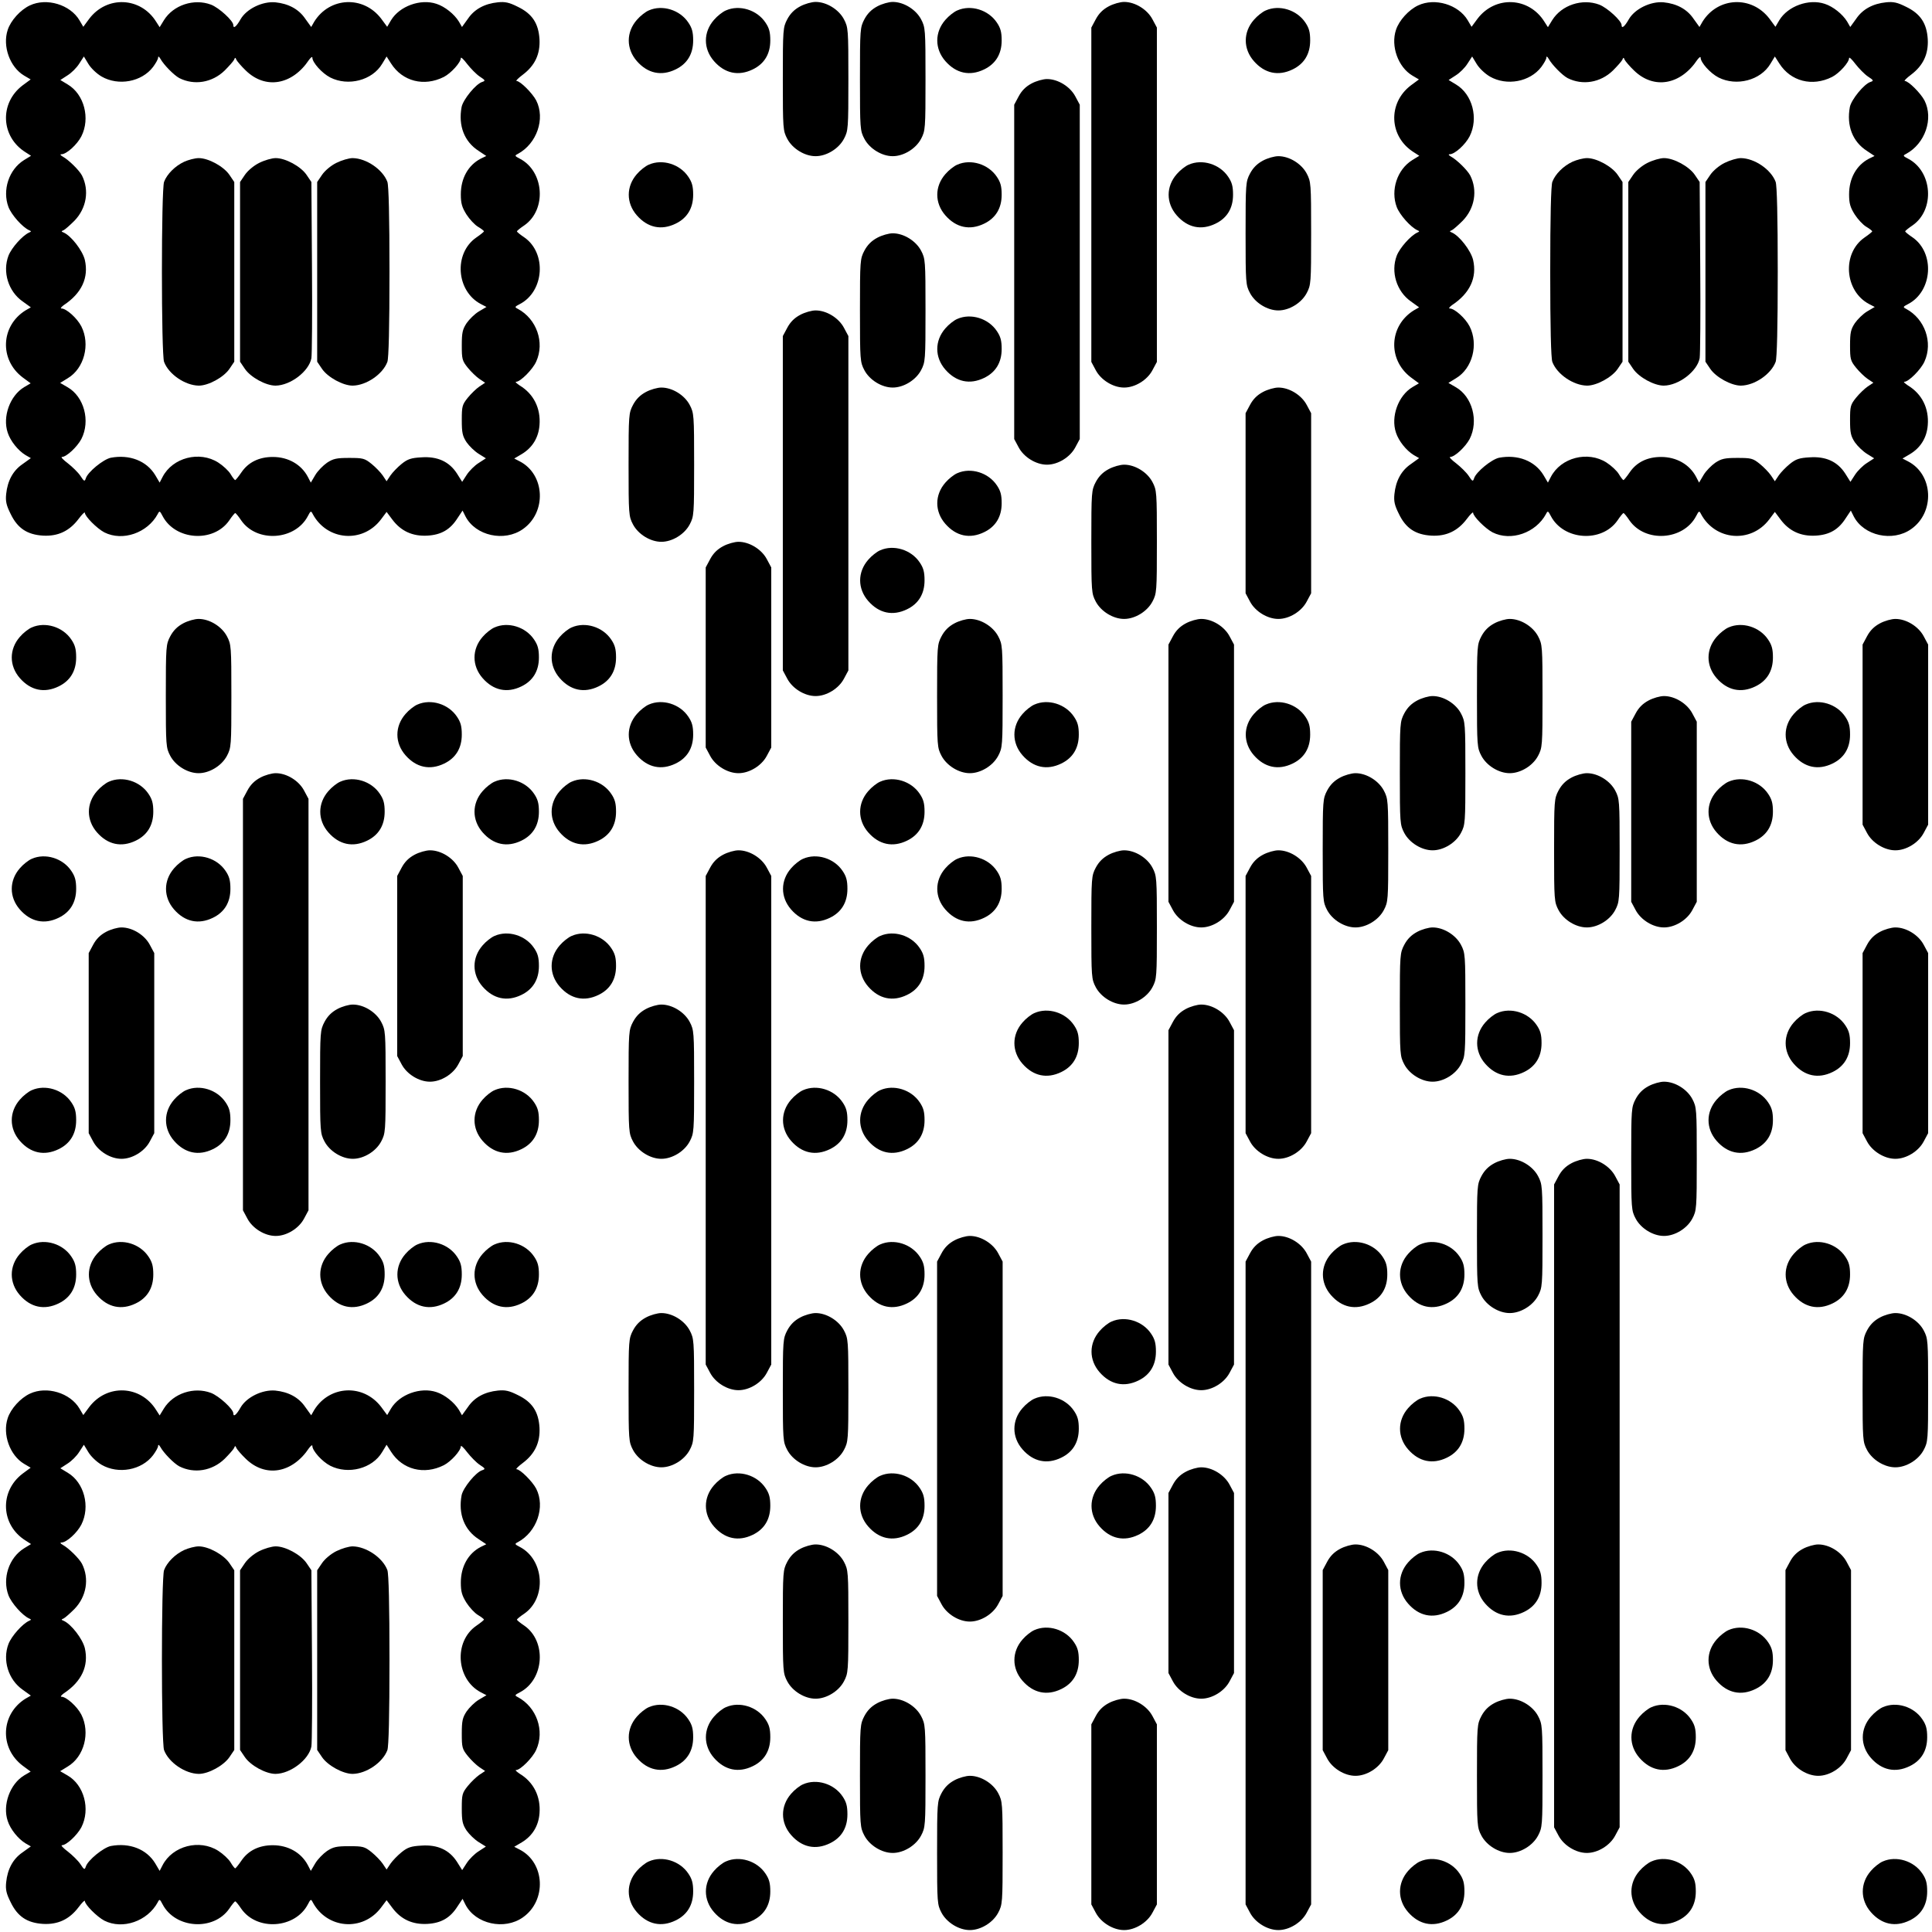
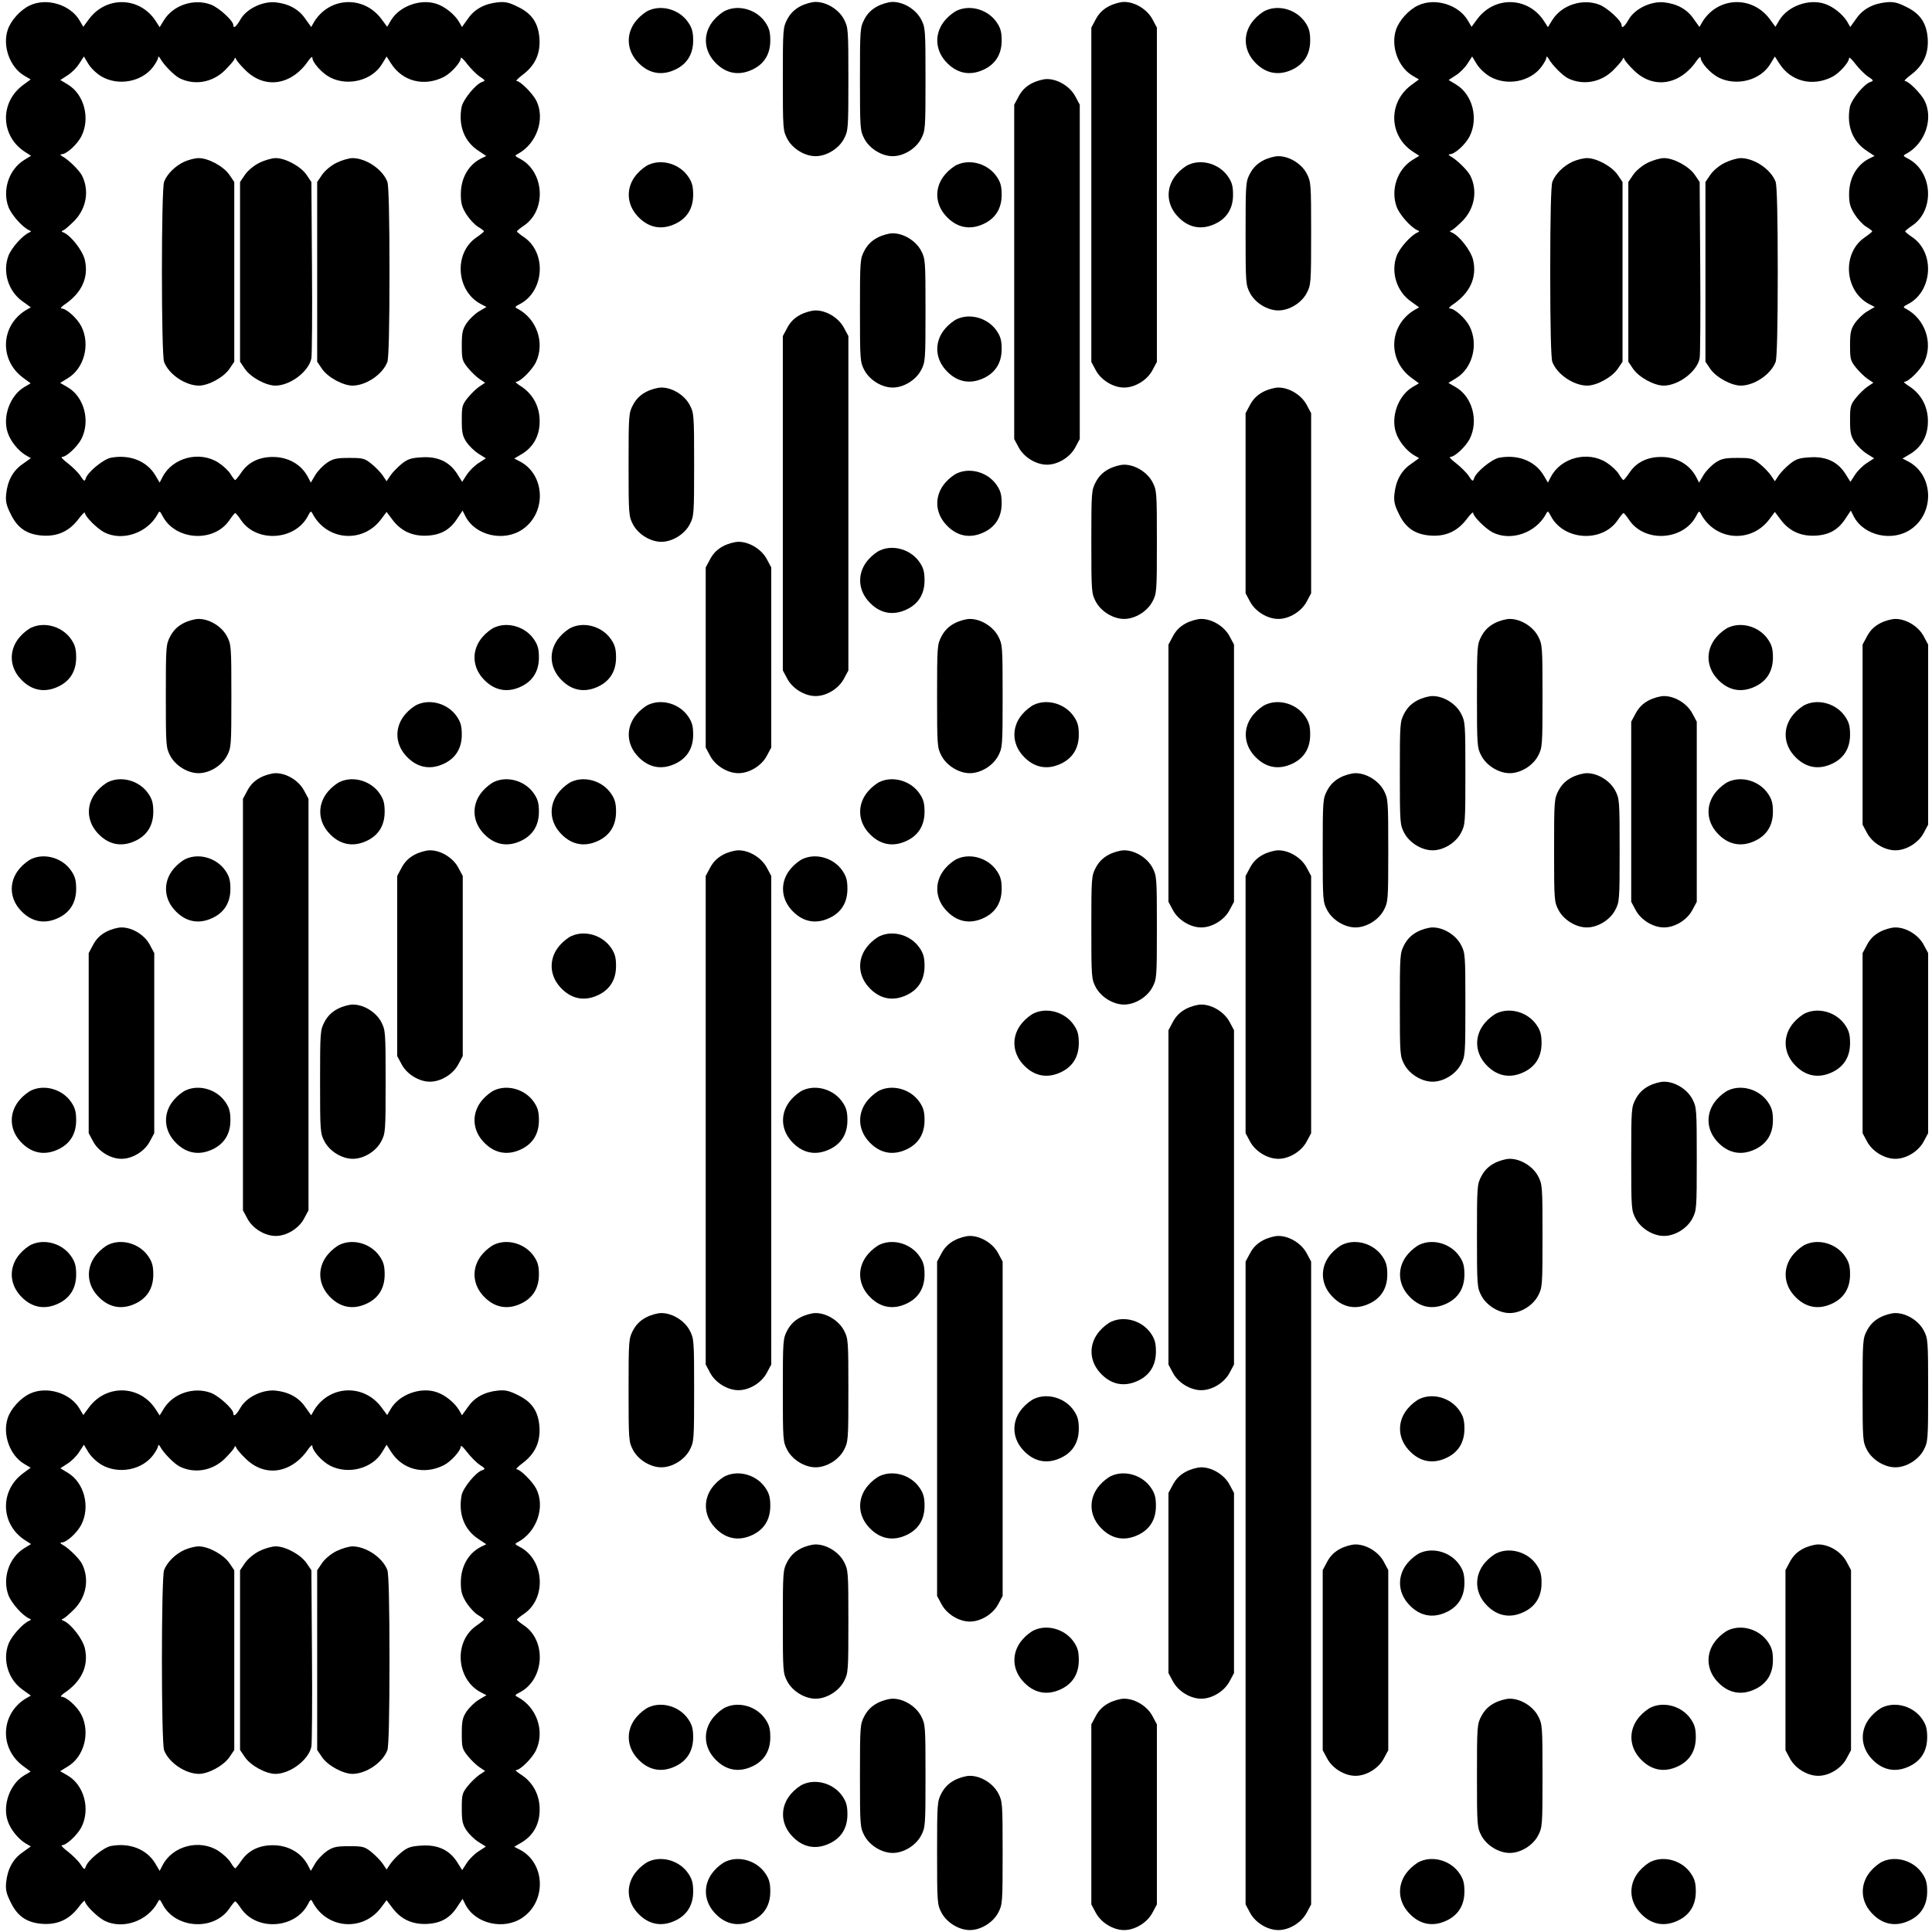
<svg xmlns="http://www.w3.org/2000/svg" version="1.0" width="1002pt" height="1002pt" viewBox="0 0 1002 1002" preserveAspectRatio="xMidYMid meet">
  <g transform="translate(0,1002) scale(0.1,-0.1)" fill="#000000" stroke="none">
    <path d="M155 9992 c-49 -23 -99 -78 -115 -127 -28 -84 11 -193 85 -237 l34 -20 -42 -31 c-121 -92 -113 -267 16 -347 l28 -18 -36 -22 c-79 -49 -114 -156 -81 -244 16 -41 72 -104 107 -120 12 -5 12 -7 0 -12 -35 -16 -91 -79 -107 -120 -32 -84 -1 -185 73 -237 l43 -31 -28 -16 c-128 -80 -136 -255 -15 -347 l42 -31 -34 -20 c-73 -44 -113 -153 -85 -236 14 -43 53 -92 92 -116 l28 -16 -43 -31 c-50 -34 -78 -87 -85 -155 -4 -38 1 -59 23 -103 36 -75 86 -108 169 -113 77 -4 136 24 183 86 18 24 33 39 33 33 0 -19 63 -82 101 -102 95 -48 224 -3 277 95 9 18 11 17 25 -10 66 -127 265 -140 346 -23 14 21 28 38 31 38 3 0 17 -17 31 -38 81 -117 280 -104 346 23 14 27 16 28 25 10 74 -138 258 -153 353 -29 l30 40 30 -40 c45 -60 105 -87 181 -83 72 4 119 31 157 91 l26 39 15 -30 c52 -101 202 -134 298 -66 124 87 115 283 -16 351 l-29 15 39 23 c55 33 87 85 92 150 7 87 -30 162 -103 206 -16 11 -25 19 -18 19 22 0 86 64 104 105 45 99 2 221 -95 273 -18 9 -17 11 10 25 127 66 140 265 23 346 -21 14 -38 28 -38 31 0 3 17 17 38 31 117 81 104 280 -23 346 -27 14 -28 16 -10 25 98 53 143 182 95 277 -20 38 -83 101 -102 101 -6 0 9 15 33 33 62 47 90 106 86 183 -5 83 -38 133 -113 169 -44 22 -65 27 -103 23 -68 -7 -121 -35 -155 -85 l-31 -43 -16 28 c-24 39 -73 78 -116 92 -83 28 -192 -12 -236 -85 l-20 -34 -31 42 c-92 121 -267 113 -347 -15 l-16 -28 -31 43 c-34 50 -87 78 -155 85 -67 6 -150 -34 -181 -89 -21 -37 -37 -50 -37 -29 0 22 -74 90 -116 106 -88 33 -195 -2 -244 -81 l-22 -36 -18 28 c-80 129 -255 137 -347 16 l-31 -42 -20 34 c-48 81 -170 118 -257 77z m372 -369 c87 -50 208 -28 267 50 14 19 26 40 26 48 0 9 5 6 12 -6 17 -31 70 -85 98 -100 77 -39 170 -24 235 39 23 23 45 48 49 56 5 13 7 13 12 0 4 -8 26 -34 49 -56 102 -99 241 -75 328 56 10 13 17 18 17 11 0 -25 50 -81 93 -103 93 -47 218 -15 269 71 l23 38 23 -36 c59 -93 171 -122 274 -70 37 19 88 75 88 98 0 7 15 -7 33 -31 18 -23 47 -53 65 -65 29 -19 31 -22 13 -28 -33 -10 -99 -91 -107 -130 -18 -97 14 -180 89 -228 l39 -26 -29 -14 c-65 -34 -103 -102 -103 -185 0 -47 6 -67 29 -104 16 -25 43 -54 60 -64 17 -10 31 -21 31 -24 -1 -3 -18 -17 -40 -32 -118 -82 -104 -278 24 -345 l29 -15 -39 -23 c-22 -13 -50 -41 -64 -61 -21 -32 -25 -49 -25 -115 0 -71 2 -80 31 -116 17 -21 44 -47 60 -58 l30 -20 -30 -20 c-16 -11 -43 -37 -60 -58 -29 -36 -31 -45 -31 -116 0 -66 4 -83 25 -115 14 -20 42 -47 63 -60 l37 -23 -37 -24 c-21 -13 -49 -41 -62 -61 l-24 -37 -27 43 c-40 62 -101 90 -185 84 -53 -3 -71 -9 -102 -34 -21 -17 -47 -44 -58 -60 l-20 -30 -20 30 c-11 16 -37 43 -58 60 -36 29 -45 31 -116 31 -66 0 -83 -4 -115 -25 -20 -14 -48 -42 -61 -64 l-23 -39 -15 29 c-34 65 -102 104 -182 104 -71 0 -127 -27 -163 -80 -15 -22 -29 -39 -32 -40 -3 0 -14 14 -24 31 -10 17 -39 44 -64 60 -97 62 -237 26 -289 -75 l-15 -29 -23 39 c-45 74 -133 108 -230 90 -39 -8 -120 -74 -130 -107 -6 -18 -9 -16 -28 13 -12 18 -42 47 -65 65 -24 18 -38 33 -31 33 24 0 79 52 101 93 48 94 14 220 -72 269 l-38 22 39 24 c86 51 118 176 71 269 -22 43 -78 93 -103 93 -7 0 -2 7 11 17 94 62 131 143 110 235 -12 49 -71 125 -110 142 -13 5 -13 7 0 12 8 4 33 26 56 49 63 65 78 158 39 235 -15 28 -69 81 -100 98 -12 7 -15 12 -6 12 26 0 81 50 103 93 47 93 15 218 -71 269 l-38 23 37 24 c21 13 48 40 61 61 l24 37 23 -38 c13 -22 43 -51 69 -66z" />
    <path d="M955 9181 c-47 -22 -89 -64 -104 -104 -15 -39 -15 -895 0 -934 24 -64 109 -122 180 -123 50 0 129 43 159 87 l25 37 0 466 0 466 -25 37 c-30 44 -109 87 -159 87 -20 0 -54 -9 -76 -19z" />
    <path d="M1344 9175 c-28 -14 -59 -40 -74 -62 l-25 -37 0 -466 0 -466 25 -37 c30 -44 109 -87 159 -87 78 1 173 74 186 142 3 18 5 231 3 474 l-3 440 -25 37 c-30 44 -109 87 -160 87 -20 0 -58 -11 -86 -25z" />
    <path d="M1744 9175 c-28 -14 -59 -40 -74 -62 l-25 -37 0 -466 0 -466 25 -37 c30 -44 109 -87 159 -87 71 1 156 59 180 123 7 18 11 181 11 467 0 286 -4 449 -11 467 -24 64 -109 122 -180 123 -19 0 -57 -11 -85 -25z" />
    <path d="M4150 9987 c-30 -16 -51 -37 -67 -67 -22 -42 -23 -51 -23 -310 0 -259 1 -268 23 -310 27 -51 90 -90 147 -90 57 0 120 39 147 90 22 42 23 51 23 310 0 259 -1 268 -23 310 -27 51 -90 90 -147 90 -20 0 -56 -10 -80 -23z" />
    <path d="M4550 9987 c-30 -16 -51 -37 -67 -67 -22 -42 -23 -51 -23 -310 0 -259 1 -268 23 -310 27 -51 90 -90 147 -90 57 0 120 39 147 90 22 42 23 51 23 310 0 259 -1 268 -23 310 -27 51 -90 90 -147 90 -20 0 -56 -10 -80 -23z" />
    <path d="M5750 9987 c-30 -16 -51 -37 -67 -67 l-23 -43 0 -867 0 -867 23 -43 c27 -51 90 -90 147 -90 57 0 120 39 147 90 l23 43 0 867 0 867 -23 43 c-27 51 -90 90 -147 90 -20 0 -56 -10 -80 -23z" />
    <path d="M7355 9992 c-49 -23 -99 -78 -115 -127 -28 -84 11 -193 85 -237 l34 -20 -42 -31 c-121 -92 -113 -267 16 -347 l28 -18 -36 -22 c-79 -49 -114 -156 -81 -244 16 -41 72 -104 107 -120 12 -5 12 -7 0 -12 -35 -16 -91 -79 -107 -120 -32 -84 -1 -185 73 -237 l43 -31 -28 -16 c-128 -80 -136 -255 -15 -347 l42 -31 -34 -20 c-73 -44 -113 -153 -85 -236 14 -43 53 -92 92 -116 l28 -16 -43 -31 c-50 -34 -78 -87 -85 -155 -4 -38 1 -59 23 -103 36 -75 86 -108 169 -113 77 -4 136 24 183 86 18 24 33 39 33 33 0 -19 63 -82 101 -102 95 -48 224 -3 277 95 9 18 11 17 25 -10 66 -127 265 -140 346 -23 14 21 28 38 31 38 3 0 17 -17 31 -38 81 -117 280 -104 346 23 14 27 16 28 25 10 74 -138 258 -153 353 -29 l30 40 30 -40 c45 -60 105 -87 181 -83 72 4 119 31 157 91 l26 39 15 -30 c52 -101 202 -134 298 -66 124 87 115 283 -16 351 l-29 15 39 23 c55 33 87 85 92 150 7 87 -30 162 -103 206 -16 11 -25 19 -18 19 22 0 86 64 104 105 45 99 2 221 -95 273 -18 9 -17 11 10 25 127 66 140 265 23 346 -21 14 -38 28 -38 31 0 3 17 17 38 31 117 81 104 280 -23 346 -27 14 -28 16 -10 25 98 53 143 182 95 277 -20 38 -83 101 -102 101 -6 0 9 15 33 33 62 47 90 106 86 183 -5 83 -38 133 -113 169 -44 22 -65 27 -103 23 -68 -7 -121 -35 -155 -85 l-31 -43 -16 28 c-24 39 -73 78 -116 92 -83 28 -192 -12 -236 -85 l-20 -34 -31 42 c-92 121 -267 113 -347 -15 l-16 -28 -31 43 c-34 50 -87 78 -155 85 -67 6 -150 -34 -181 -89 -21 -37 -37 -50 -37 -29 0 22 -74 90 -116 106 -88 33 -195 -2 -244 -81 l-22 -36 -18 28 c-80 129 -255 137 -347 16 l-31 -42 -20 34 c-48 81 -170 118 -257 77z m372 -369 c87 -50 208 -28 267 50 14 19 26 40 26 48 0 9 5 6 12 -6 17 -31 70 -85 98 -100 77 -39 170 -24 235 39 23 23 45 48 49 56 5 13 7 13 12 0 4 -8 26 -34 49 -56 102 -99 241 -75 328 56 10 13 17 18 17 11 0 -25 50 -81 93 -103 93 -47 218 -15 269 71 l23 38 23 -36 c59 -93 171 -122 274 -70 37 19 88 75 88 98 0 7 15 -7 33 -31 18 -23 47 -53 65 -65 29 -19 31 -22 13 -28 -33 -10 -99 -91 -107 -130 -18 -97 14 -180 89 -228 l39 -26 -29 -14 c-65 -34 -103 -102 -103 -185 0 -47 6 -67 29 -104 16 -25 43 -54 60 -64 17 -10 31 -21 31 -24 -1 -3 -18 -17 -40 -32 -118 -82 -104 -278 24 -345 l29 -15 -39 -23 c-22 -13 -50 -41 -64 -61 -21 -32 -25 -49 -25 -115 0 -71 2 -80 31 -116 17 -21 44 -47 60 -58 l30 -20 -30 -20 c-16 -11 -43 -37 -60 -58 -29 -36 -31 -45 -31 -116 0 -66 4 -83 25 -115 14 -20 42 -47 63 -60 l37 -23 -37 -24 c-21 -13 -49 -41 -62 -61 l-24 -37 -27 43 c-40 62 -101 90 -185 84 -53 -3 -71 -9 -102 -34 -21 -17 -47 -44 -58 -60 l-20 -30 -20 30 c-11 16 -37 43 -58 60 -36 29 -45 31 -116 31 -66 0 -83 -4 -115 -25 -20 -14 -48 -42 -61 -64 l-23 -39 -15 29 c-34 65 -102 104 -182 104 -71 0 -127 -27 -163 -80 -15 -22 -29 -39 -32 -40 -3 0 -14 14 -24 31 -10 17 -39 44 -64 60 -97 62 -237 26 -289 -75 l-15 -29 -23 39 c-45 74 -133 108 -230 90 -39 -8 -120 -74 -130 -107 -6 -18 -9 -16 -28 13 -12 18 -42 47 -65 65 -24 18 -38 33 -31 33 24 0 79 52 101 93 48 94 14 220 -72 269 l-38 22 39 24 c86 51 118 176 71 269 -22 43 -78 93 -103 93 -7 0 -2 7 11 17 94 62 131 143 110 235 -12 49 -71 125 -110 142 -13 5 -13 7 0 12 8 4 33 26 56 49 63 65 78 158 39 235 -15 28 -69 81 -100 98 -12 7 -15 12 -6 12 26 0 81 50 103 93 47 93 15 218 -71 269 l-38 23 37 24 c21 13 48 40 61 61 l24 37 23 -38 c13 -22 43 -51 69 -66z" />
    <path d="M8155 9181 c-47 -22 -89 -64 -104 -104 -7 -18 -11 -181 -11 -467 0 -286 4 -449 11 -467 24 -64 109 -122 180 -123 50 0 129 43 159 87 l25 37 0 466 0 466 -25 37 c-30 44 -109 87 -159 87 -20 0 -54 -9 -76 -19z" />
    <path d="M8544 9175 c-28 -14 -59 -40 -74 -62 l-25 -37 0 -466 0 -466 25 -37 c30 -44 109 -87 159 -87 78 1 173 74 186 142 3 18 5 231 3 474 l-3 440 -25 37 c-30 44 -109 87 -160 87 -20 0 -58 -11 -86 -25z" />
    <path d="M8944 9175 c-28 -14 -59 -40 -74 -62 l-25 -37 0 -466 0 -466 25 -37 c30 -44 109 -87 159 -87 71 1 156 59 180 123 7 18 11 181 11 467 0 286 -4 449 -11 467 -24 64 -109 122 -180 123 -19 0 -57 -11 -85 -25z" />
    <path d="M3365 9966 c-17 -7 -45 -29 -62 -49 -56 -64 -56 -150 0 -214 56 -64 127 -79 201 -43 60 29 91 80 91 150 0 44 -6 65 -25 93 -44 66 -135 94 -205 63z" />
    <path d="M3765 9966 c-17 -7 -45 -29 -62 -49 -56 -64 -56 -150 0 -214 56 -64 127 -79 201 -43 60 29 91 80 91 150 0 44 -6 65 -25 93 -44 66 -135 94 -205 63z" />
    <path d="M4965 9966 c-17 -7 -45 -29 -62 -49 -56 -64 -56 -150 0 -214 56 -64 127 -79 201 -43 60 29 91 80 91 150 0 44 -6 65 -25 93 -44 66 -135 94 -205 63z" />
    <path d="M6565 9966 c-17 -7 -45 -29 -62 -49 -56 -64 -56 -150 0 -214 56 -64 127 -79 201 -43 60 29 91 80 91 150 0 44 -6 65 -25 93 -44 66 -135 94 -205 63z" />
    <path d="M5350 9587 c-30 -16 -51 -37 -67 -67 l-23 -43 0 -867 0 -867 23 -43 c27 -51 90 -90 147 -90 57 0 120 39 147 90 l23 43 0 867 0 867 -23 43 c-27 51 -90 90 -147 90 -20 0 -56 -10 -80 -23z" />
    <path d="M6550 9187 c-30 -16 -51 -37 -67 -67 -22 -42 -23 -51 -23 -310 0 -259 1 -268 23 -310 27 -51 90 -90 147 -90 57 0 120 39 147 90 22 42 23 51 23 310 0 259 -1 268 -23 310 -27 51 -90 90 -147 90 -20 0 -56 -10 -80 -23z" />
    <path d="M3365 9166 c-17 -7 -45 -29 -62 -49 -56 -64 -56 -150 0 -214 56 -64 127 -79 201 -43 60 29 91 80 91 150 0 44 -6 65 -25 93 -44 66 -135 94 -205 63z" />
    <path d="M4965 9166 c-17 -7 -45 -29 -62 -49 -56 -64 -56 -150 0 -214 56 -64 127 -79 201 -43 60 29 91 80 91 150 0 44 -6 65 -25 93 -44 66 -135 94 -205 63z" />
    <path d="M6165 9166 c-17 -7 -45 -29 -62 -49 -56 -64 -56 -150 0 -214 56 -64 127 -79 201 -43 60 29 91 80 91 150 0 44 -6 65 -25 93 -44 66 -135 94 -205 63z" />
    <path d="M4550 8787 c-30 -16 -51 -37 -67 -67 -22 -42 -23 -51 -23 -310 0 -259 1 -268 23 -310 27 -51 90 -90 147 -90 57 0 120 39 147 90 22 42 23 51 23 310 0 259 -1 268 -23 310 -27 51 -90 90 -147 90 -20 0 -56 -10 -80 -23z" />
    <path d="M4150 8387 c-30 -16 -51 -37 -67 -67 l-23 -43 0 -867 0 -867 23 -43 c27 -51 90 -90 147 -90 57 0 120 39 147 90 l23 43 0 867 0 867 -23 43 c-27 51 -90 90 -147 90 -20 0 -56 -10 -80 -23z" />
    <path d="M4965 8366 c-17 -7 -45 -29 -62 -49 -56 -64 -56 -150 0 -214 56 -64 127 -79 201 -43 60 29 91 80 91 150 0 44 -6 65 -25 93 -44 66 -135 94 -205 63z" />
    <path d="M3350 7987 c-30 -16 -51 -37 -67 -67 -22 -42 -23 -51 -23 -310 0 -259 1 -268 23 -310 27 -51 90 -90 147 -90 57 0 120 39 147 90 22 42 23 51 23 310 0 259 -1 268 -23 310 -27 51 -90 90 -147 90 -20 0 -56 -10 -80 -23z" />
    <path d="M6550 7987 c-30 -16 -51 -37 -67 -67 l-23 -43 0 -467 0 -467 23 -43 c27 -51 90 -90 147 -90 57 0 120 39 147 90 l23 43 0 467 0 467 -23 43 c-27 51 -90 90 -147 90 -20 0 -56 -10 -80 -23z" />
    <path d="M5750 7587 c-30 -16 -51 -37 -67 -67 -22 -42 -23 -51 -23 -310 0 -259 1 -268 23 -310 27 -51 90 -90 147 -90 57 0 120 39 147 90 22 42 23 51 23 310 0 259 -1 268 -23 310 -27 51 -90 90 -147 90 -20 0 -56 -10 -80 -23z" />
    <path d="M4965 7566 c-17 -7 -45 -29 -62 -49 -56 -64 -56 -150 0 -214 56 -64 127 -79 201 -43 60 29 91 80 91 150 0 44 -6 65 -25 93 -44 66 -135 94 -205 63z" />
    <path d="M3750 7187 c-30 -16 -51 -37 -67 -67 l-23 -43 0 -467 0 -467 23 -43 c27 -51 90 -90 147 -90 57 0 120 39 147 90 l23 43 0 467 0 467 -23 43 c-27 51 -90 90 -147 90 -20 0 -56 -10 -80 -23z" />
    <path d="M4565 7166 c-17 -7 -45 -29 -62 -49 -56 -64 -56 -150 0 -214 56 -64 127 -79 201 -43 60 29 91 80 91 150 0 44 -6 65 -25 93 -44 66 -135 94 -205 63z" />
    <path d="M950 6787 c-30 -16 -51 -37 -67 -67 -22 -42 -23 -51 -23 -310 0 -259 1 -268 23 -310 27 -51 90 -90 147 -90 57 0 120 39 147 90 22 42 23 51 23 310 0 259 -1 268 -23 310 -27 51 -90 90 -147 90 -20 0 -56 -10 -80 -23z" />
    <path d="M4950 6787 c-30 -16 -51 -37 -67 -67 -22 -42 -23 -51 -23 -310 0 -259 1 -268 23 -310 27 -51 90 -90 147 -90 57 0 120 39 147 90 22 42 23 51 23 310 0 259 -1 268 -23 310 -27 51 -90 90 -147 90 -20 0 -56 -10 -80 -23z" />
    <path d="M6150 6787 c-30 -16 -51 -37 -67 -67 l-23 -43 0 -667 0 -667 23 -43 c27 -51 90 -90 147 -90 57 0 120 39 147 90 l23 43 0 667 0 667 -23 43 c-27 51 -90 90 -147 90 -20 0 -56 -10 -80 -23z" />
    <path d="M7750 6787 c-30 -16 -51 -37 -67 -67 -22 -42 -23 -51 -23 -310 0 -259 1 -268 23 -310 27 -51 90 -90 147 -90 57 0 120 39 147 90 22 42 23 51 23 310 0 259 -1 268 -23 310 -27 51 -90 90 -147 90 -20 0 -56 -10 -80 -23z" />
    <path d="M9750 6787 c-30 -16 -51 -37 -67 -67 l-23 -43 0 -467 0 -467 23 -43 c27 -51 90 -90 147 -90 57 0 120 39 147 90 l23 43 0 467 0 467 -23 43 c-27 51 -90 90 -147 90 -20 0 -56 -10 -80 -23z" />
    <path d="M165 6766 c-17 -7 -45 -29 -62 -49 -56 -64 -56 -150 0 -214 56 -64 127 -79 201 -43 60 29 91 80 91 150 0 44 -6 65 -25 93 -44 66 -135 94 -205 63z" />
    <path d="M2565 6766 c-17 -7 -45 -29 -62 -49 -56 -64 -56 -150 0 -214 56 -64 127 -79 201 -43 60 29 91 80 91 150 0 44 -6 65 -25 93 -44 66 -135 94 -205 63z" />
    <path d="M2965 6766 c-17 -7 -45 -29 -62 -49 -56 -64 -56 -150 0 -214 56 -64 127 -79 201 -43 60 29 91 80 91 150 0 44 -6 65 -25 93 -44 66 -135 94 -205 63z" />
    <path d="M8965 6766 c-17 -7 -45 -29 -62 -49 -56 -64 -56 -150 0 -214 56 -64 127 -79 201 -43 60 29 91 80 91 150 0 44 -6 65 -25 93 -44 66 -135 94 -205 63z" />
    <path d="M7350 6387 c-30 -16 -51 -37 -67 -67 -22 -42 -23 -51 -23 -310 0 -259 1 -268 23 -310 27 -51 90 -90 147 -90 57 0 120 39 147 90 22 42 23 51 23 310 0 259 -1 268 -23 310 -27 51 -90 90 -147 90 -20 0 -56 -10 -80 -23z" />
    <path d="M8550 6387 c-30 -16 -51 -37 -67 -67 l-23 -43 0 -467 0 -467 23 -43 c27 -51 90 -90 147 -90 57 0 120 39 147 90 l23 43 0 467 0 467 -23 43 c-27 51 -90 90 -147 90 -20 0 -56 -10 -80 -23z" />
    <path d="M2165 6366 c-17 -7 -45 -29 -62 -49 -56 -64 -56 -150 0 -214 56 -64 127 -79 201 -43 60 29 91 80 91 150 0 44 -6 65 -25 93 -44 66 -135 94 -205 63z" />
    <path d="M3365 6366 c-17 -7 -45 -29 -62 -49 -56 -64 -56 -150 0 -214 56 -64 127 -79 201 -43 60 29 91 80 91 150 0 44 -6 65 -25 93 -44 66 -135 94 -205 63z" />
    <path d="M5365 6366 c-17 -7 -45 -29 -62 -49 -56 -64 -56 -150 0 -214 56 -64 127 -79 201 -43 60 29 91 80 91 150 0 44 -6 65 -25 93 -44 66 -135 94 -205 63z" />
    <path d="M6565 6366 c-17 -7 -45 -29 -62 -49 -56 -64 -56 -150 0 -214 56 -64 127 -79 201 -43 60 29 91 80 91 150 0 44 -6 65 -25 93 -44 66 -135 94 -205 63z" />
    <path d="M9365 6366 c-17 -7 -45 -29 -62 -49 -56 -64 -56 -150 0 -214 56 -64 127 -79 201 -43 60 29 91 80 91 150 0 44 -6 65 -25 93 -44 66 -135 94 -205 63z" />
    <path d="M1350 5987 c-30 -16 -51 -37 -67 -67 l-23 -43 0 -1067 0 -1067 23 -43 c27 -51 90 -90 147 -90 57 0 120 39 147 90 l23 43 0 1067 0 1067 -23 43 c-27 51 -90 90 -147 90 -20 0 -56 -10 -80 -23z" />
    <path d="M6950 5987 c-30 -16 -51 -37 -67 -67 -22 -42 -23 -51 -23 -310 0 -259 1 -268 23 -310 27 -51 90 -90 147 -90 57 0 120 39 147 90 22 42 23 51 23 310 0 259 -1 268 -23 310 -27 51 -90 90 -147 90 -20 0 -56 -10 -80 -23z" />
    <path d="M8150 5987 c-30 -16 -51 -37 -67 -67 -22 -42 -23 -51 -23 -310 0 -259 1 -268 23 -310 27 -51 90 -90 147 -90 57 0 120 39 147 90 22 42 23 51 23 310 0 259 -1 268 -23 310 -27 51 -90 90 -147 90 -20 0 -56 -10 -80 -23z" />
    <path d="M565 5966 c-17 -7 -45 -29 -62 -49 -56 -64 -56 -150 0 -214 56 -64 127 -79 201 -43 60 29 91 80 91 150 0 44 -6 65 -25 93 -44 66 -135 94 -205 63z" />
    <path d="M1765 5966 c-17 -7 -45 -29 -62 -49 -56 -64 -56 -150 0 -214 56 -64 127 -79 201 -43 60 29 91 80 91 150 0 44 -6 65 -25 93 -44 66 -135 94 -205 63z" />
    <path d="M2565 5966 c-17 -7 -45 -29 -62 -49 -56 -64 -56 -150 0 -214 56 -64 127 -79 201 -43 60 29 91 80 91 150 0 44 -6 65 -25 93 -44 66 -135 94 -205 63z" />
    <path d="M2965 5966 c-17 -7 -45 -29 -62 -49 -56 -64 -56 -150 0 -214 56 -64 127 -79 201 -43 60 29 91 80 91 150 0 44 -6 65 -25 93 -44 66 -135 94 -205 63z" />
    <path d="M4565 5966 c-17 -7 -45 -29 -62 -49 -56 -64 -56 -150 0 -214 56 -64 127 -79 201 -43 60 29 91 80 91 150 0 44 -6 65 -25 93 -44 66 -135 94 -205 63z" />
    <path d="M8965 5966 c-17 -7 -45 -29 -62 -49 -56 -64 -56 -150 0 -214 56 -64 127 -79 201 -43 60 29 91 80 91 150 0 44 -6 65 -25 93 -44 66 -135 94 -205 63z" />
    <path d="M2150 5587 c-30 -16 -51 -37 -67 -67 l-23 -43 0 -467 0 -467 23 -43 c27 -51 90 -90 147 -90 57 0 120 39 147 90 l23 43 0 467 0 467 -23 43 c-27 51 -90 90 -147 90 -20 0 -56 -10 -80 -23z" />
    <path d="M3750 5587 c-30 -16 -51 -37 -67 -67 l-23 -43 0 -1267 0 -1267 23 -43 c27 -51 90 -90 147 -90 57 0 120 39 147 90 l23 43 0 1267 0 1267 -23 43 c-27 51 -90 90 -147 90 -20 0 -56 -10 -80 -23z" />
    <path d="M5750 5587 c-30 -16 -51 -37 -67 -67 -22 -42 -23 -51 -23 -310 0 -259 1 -268 23 -310 27 -51 90 -90 147 -90 57 0 120 39 147 90 22 42 23 51 23 310 0 259 -1 268 -23 310 -27 51 -90 90 -147 90 -20 0 -56 -10 -80 -23z" />
    <path d="M6550 5587 c-30 -16 -51 -37 -67 -67 l-23 -43 0 -667 0 -667 23 -43 c27 -51 90 -90 147 -90 57 0 120 39 147 90 l23 43 0 667 0 667 -23 43 c-27 51 -90 90 -147 90 -20 0 -56 -10 -80 -23z" />
    <path d="M165 5566 c-17 -7 -45 -29 -62 -49 -56 -64 -56 -150 0 -214 56 -64 127 -79 201 -43 60 29 91 80 91 150 0 44 -6 65 -25 93 -44 66 -135 94 -205 63z" />
    <path d="M965 5566 c-17 -7 -45 -29 -62 -49 -56 -64 -56 -150 0 -214 56 -64 127 -79 201 -43 60 29 91 80 91 150 0 44 -6 65 -25 93 -44 66 -135 94 -205 63z" />
    <path d="M4165 5566 c-17 -7 -45 -29 -62 -49 -56 -64 -56 -150 0 -214 56 -64 127 -79 201 -43 60 29 91 80 91 150 0 44 -6 65 -25 93 -44 66 -135 94 -205 63z" />
    <path d="M4965 5566 c-17 -7 -45 -29 -62 -49 -56 -64 -56 -150 0 -214 56 -64 127 -79 201 -43 60 29 91 80 91 150 0 44 -6 65 -25 93 -44 66 -135 94 -205 63z" />
    <path d="M550 5187 c-30 -16 -51 -37 -67 -67 l-23 -43 0 -467 0 -467 23 -43 c27 -51 90 -90 147 -90 57 0 120 39 147 90 l23 43 0 467 0 467 -23 43 c-27 51 -90 90 -147 90 -20 0 -56 -10 -80 -23z" />
    <path d="M7350 5187 c-30 -16 -51 -37 -67 -67 -22 -42 -23 -51 -23 -310 0 -259 1 -268 23 -310 27 -51 90 -90 147 -90 57 0 120 39 147 90 22 42 23 51 23 310 0 259 -1 268 -23 310 -27 51 -90 90 -147 90 -20 0 -56 -10 -80 -23z" />
    <path d="M9750 5187 c-30 -16 -51 -37 -67 -67 l-23 -43 0 -467 0 -467 23 -43 c27 -51 90 -90 147 -90 57 0 120 39 147 90 l23 43 0 467 0 467 -23 43 c-27 51 -90 90 -147 90 -20 0 -56 -10 -80 -23z" />
-     <path d="M2565 5166 c-17 -7 -45 -29 -62 -49 -56 -64 -56 -150 0 -214 56 -64 127 -79 201 -43 60 29 91 80 91 150 0 44 -6 65 -25 93 -44 66 -135 94 -205 63z" />
+     <path d="M2565 5166 z" />
    <path d="M2965 5166 c-17 -7 -45 -29 -62 -49 -56 -64 -56 -150 0 -214 56 -64 127 -79 201 -43 60 29 91 80 91 150 0 44 -6 65 -25 93 -44 66 -135 94 -205 63z" />
    <path d="M4565 5166 c-17 -7 -45 -29 -62 -49 -56 -64 -56 -150 0 -214 56 -64 127 -79 201 -43 60 29 91 80 91 150 0 44 -6 65 -25 93 -44 66 -135 94 -205 63z" />
    <path d="M1750 4787 c-30 -16 -51 -37 -67 -67 -22 -42 -23 -51 -23 -310 0 -259 1 -268 23 -310 27 -51 90 -90 147 -90 57 0 120 39 147 90 22 42 23 51 23 310 0 259 -1 268 -23 310 -27 51 -90 90 -147 90 -20 0 -56 -10 -80 -23z" />
-     <path d="M3350 4787 c-30 -16 -51 -37 -67 -67 -22 -42 -23 -51 -23 -310 0 -259 1 -268 23 -310 27 -51 90 -90 147 -90 57 0 120 39 147 90 22 42 23 51 23 310 0 259 -1 268 -23 310 -27 51 -90 90 -147 90 -20 0 -56 -10 -80 -23z" />
    <path d="M6150 4787 c-30 -16 -51 -37 -67 -67 l-23 -43 0 -867 0 -867 23 -43 c27 -51 90 -90 147 -90 57 0 120 39 147 90 l23 43 0 867 0 867 -23 43 c-27 51 -90 90 -147 90 -20 0 -56 -10 -80 -23z" />
    <path d="M5365 4766 c-17 -7 -45 -29 -62 -49 -56 -64 -56 -150 0 -214 56 -64 127 -79 201 -43 60 29 91 80 91 150 0 44 -6 65 -25 93 -44 66 -135 94 -205 63z" />
    <path d="M7765 4766 c-17 -7 -45 -29 -62 -49 -56 -64 -56 -150 0 -214 56 -64 127 -79 201 -43 60 29 91 80 91 150 0 44 -6 65 -25 93 -44 66 -135 94 -205 63z" />
    <path d="M9365 4766 c-17 -7 -45 -29 -62 -49 -56 -64 -56 -150 0 -214 56 -64 127 -79 201 -43 60 29 91 80 91 150 0 44 -6 65 -25 93 -44 66 -135 94 -205 63z" />
    <path d="M8550 4387 c-30 -16 -51 -37 -67 -67 -22 -42 -23 -51 -23 -310 0 -259 1 -268 23 -310 27 -51 90 -90 147 -90 57 0 120 39 147 90 22 42 23 51 23 310 0 259 -1 268 -23 310 -27 51 -90 90 -147 90 -20 0 -56 -10 -80 -23z" />
    <path d="M165 4366 c-17 -7 -45 -29 -62 -49 -56 -64 -56 -150 0 -214 56 -64 127 -79 201 -43 60 29 91 80 91 150 0 44 -6 65 -25 93 -44 66 -135 94 -205 63z" />
    <path d="M965 4366 c-17 -7 -45 -29 -62 -49 -56 -64 -56 -150 0 -214 56 -64 127 -79 201 -43 60 29 91 80 91 150 0 44 -6 65 -25 93 -44 66 -135 94 -205 63z" />
    <path d="M2565 4366 c-17 -7 -45 -29 -62 -49 -56 -64 -56 -150 0 -214 56 -64 127 -79 201 -43 60 29 91 80 91 150 0 44 -6 65 -25 93 -44 66 -135 94 -205 63z" />
    <path d="M4165 4366 c-17 -7 -45 -29 -62 -49 -56 -64 -56 -150 0 -214 56 -64 127 -79 201 -43 60 29 91 80 91 150 0 44 -6 65 -25 93 -44 66 -135 94 -205 63z" />
    <path d="M4565 4366 c-17 -7 -45 -29 -62 -49 -56 -64 -56 -150 0 -214 56 -64 127 -79 201 -43 60 29 91 80 91 150 0 44 -6 65 -25 93 -44 66 -135 94 -205 63z" />
    <path d="M8965 4366 c-17 -7 -45 -29 -62 -49 -56 -64 -56 -150 0 -214 56 -64 127 -79 201 -43 60 29 91 80 91 150 0 44 -6 65 -25 93 -44 66 -135 94 -205 63z" />
    <path d="M7750 3987 c-30 -16 -51 -37 -67 -67 -22 -42 -23 -51 -23 -310 0 -259 1 -268 23 -310 27 -51 90 -90 147 -90 57 0 120 39 147 90 22 42 23 51 23 310 0 259 -1 268 -23 310 -27 51 -90 90 -147 90 -20 0 -56 -10 -80 -23z" />
-     <path d="M8150 3987 c-30 -16 -51 -37 -67 -67 l-23 -43 0 -1667 0 -1667 23 -43 c27 -51 90 -90 147 -90 57 0 120 39 147 90 l23 43 0 1667 0 1667 -23 43 c-27 51 -90 90 -147 90 -20 0 -56 -10 -80 -23z" />
    <path d="M4950 3587 c-30 -16 -51 -37 -67 -67 l-23 -43 0 -867 0 -867 23 -43 c27 -51 90 -90 147 -90 57 0 120 39 147 90 l23 43 0 867 0 867 -23 43 c-27 51 -90 90 -147 90 -20 0 -56 -10 -80 -23z" />
    <path d="M6550 3587 c-30 -16 -51 -37 -67 -67 l-23 -43 0 -1667 0 -1667 23 -43 c27 -51 90 -90 147 -90 57 0 120 39 147 90 l23 43 0 1667 0 1667 -23 43 c-27 51 -90 90 -147 90 -20 0 -56 -10 -80 -23z" />
    <path d="M165 3566 c-17 -7 -45 -29 -62 -49 -56 -64 -56 -150 0 -214 56 -64 127 -79 201 -43 60 29 91 80 91 150 0 44 -6 65 -25 93 -44 66 -135 94 -205 63z" />
    <path d="M565 3566 c-17 -7 -45 -29 -62 -49 -56 -64 -56 -150 0 -214 56 -64 127 -79 201 -43 60 29 91 80 91 150 0 44 -6 65 -25 93 -44 66 -135 94 -205 63z" />
    <path d="M1765 3566 c-17 -7 -45 -29 -62 -49 -56 -64 -56 -150 0 -214 56 -64 127 -79 201 -43 60 29 91 80 91 150 0 44 -6 65 -25 93 -44 66 -135 94 -205 63z" />
-     <path d="M2165 3566 c-17 -7 -45 -29 -62 -49 -56 -64 -56 -150 0 -214 56 -64 127 -79 201 -43 60 29 91 80 91 150 0 44 -6 65 -25 93 -44 66 -135 94 -205 63z" />
    <path d="M2565 3566 c-17 -7 -45 -29 -62 -49 -56 -64 -56 -150 0 -214 56 -64 127 -79 201 -43 60 29 91 80 91 150 0 44 -6 65 -25 93 -44 66 -135 94 -205 63z" />
    <path d="M4565 3566 c-17 -7 -45 -29 -62 -49 -56 -64 -56 -150 0 -214 56 -64 127 -79 201 -43 60 29 91 80 91 150 0 44 -6 65 -25 93 -44 66 -135 94 -205 63z" />
    <path d="M6965 3566 c-17 -7 -45 -29 -62 -49 -56 -64 -56 -150 0 -214 56 -64 127 -79 201 -43 60 29 91 80 91 150 0 44 -6 65 -25 93 -44 66 -135 94 -205 63z" />
    <path d="M7365 3566 c-17 -7 -45 -29 -62 -49 -56 -64 -56 -150 0 -214 56 -64 127 -79 201 -43 60 29 91 80 91 150 0 44 -6 65 -25 93 -44 66 -135 94 -205 63z" />
    <path d="M9365 3566 c-17 -7 -45 -29 -62 -49 -56 -64 -56 -150 0 -214 56 -64 127 -79 201 -43 60 29 91 80 91 150 0 44 -6 65 -25 93 -44 66 -135 94 -205 63z" />
    <path d="M3350 3187 c-30 -16 -51 -37 -67 -67 -22 -42 -23 -51 -23 -310 0 -259 1 -268 23 -310 27 -51 90 -90 147 -90 57 0 120 39 147 90 22 42 23 51 23 310 0 259 -1 268 -23 310 -27 51 -90 90 -147 90 -20 0 -56 -10 -80 -23z" />
    <path d="M4150 3187 c-30 -16 -51 -37 -67 -67 -22 -42 -23 -51 -23 -310 0 -259 1 -268 23 -310 27 -51 90 -90 147 -90 57 0 120 39 147 90 22 42 23 51 23 310 0 259 -1 268 -23 310 -27 51 -90 90 -147 90 -20 0 -56 -10 -80 -23z" />
    <path d="M9750 3187 c-30 -16 -51 -37 -67 -67 -22 -42 -23 -51 -23 -310 0 -259 1 -268 23 -310 27 -51 90 -90 147 -90 57 0 120 39 147 90 22 42 23 51 23 310 0 259 -1 268 -23 310 -27 51 -90 90 -147 90 -20 0 -56 -10 -80 -23z" />
    <path d="M5765 3166 c-17 -7 -45 -29 -62 -49 -56 -64 -56 -150 0 -214 56 -64 127 -79 201 -43 60 29 91 80 91 150 0 44 -6 65 -25 93 -44 66 -135 94 -205 63z" />
    <path d="M155 2792 c-49 -23 -99 -78 -115 -127 -28 -84 11 -193 85 -237 l34 -20 -42 -31 c-121 -92 -113 -267 16 -347 l28 -18 -36 -22 c-79 -49 -114 -156 -81 -244 16 -41 72 -104 107 -120 12 -5 12 -7 0 -12 -35 -16 -91 -79 -107 -120 -32 -84 -1 -185 73 -237 l43 -31 -28 -16 c-128 -80 -136 -255 -15 -347 l42 -31 -34 -20 c-73 -44 -113 -153 -85 -236 14 -43 53 -92 92 -116 l28 -16 -43 -31 c-50 -34 -78 -87 -85 -155 -4 -38 1 -59 23 -103 36 -75 86 -108 169 -113 77 -4 136 24 183 86 18 24 33 39 33 33 0 -19 63 -82 101 -102 95 -48 224 -3 277 95 9 18 11 17 25 -10 66 -127 265 -140 346 -23 14 21 28 38 31 38 3 0 17 -17 31 -38 81 -117 280 -104 346 23 14 27 16 28 25 10 74 -138 258 -153 353 -29 l30 40 30 -40 c45 -60 105 -87 181 -83 72 4 119 31 157 91 l26 39 15 -30 c52 -101 202 -134 298 -66 124 87 115 283 -16 351 l-29 15 39 23 c55 33 87 85 92 150 7 87 -30 162 -103 206 -16 11 -25 19 -18 19 22 0 86 64 104 105 45 99 2 221 -95 273 -18 9 -17 11 10 25 127 66 140 265 23 346 -21 14 -38 28 -38 31 0 3 17 17 38 31 117 81 104 280 -23 346 -27 14 -28 16 -10 25 98 53 143 182 95 277 -20 38 -83 101 -102 101 -6 0 9 15 33 33 62 47 90 106 86 183 -5 83 -38 133 -113 169 -44 22 -65 27 -103 23 -68 -7 -121 -35 -155 -85 l-31 -43 -16 28 c-24 39 -73 78 -116 92 -83 28 -192 -12 -236 -85 l-20 -34 -31 42 c-92 121 -267 113 -347 -15 l-16 -28 -31 43 c-34 50 -87 78 -155 85 -67 6 -150 -34 -181 -89 -21 -37 -37 -50 -37 -29 0 22 -74 90 -116 106 -88 33 -195 -2 -244 -81 l-22 -36 -18 28 c-80 129 -255 137 -347 16 l-31 -42 -20 34 c-48 81 -170 118 -257 77z m372 -369 c87 -50 208 -28 267 50 14 19 26 40 26 48 0 9 5 6 12 -6 17 -31 70 -85 98 -100 77 -39 170 -24 235 39 23 23 45 48 49 56 5 13 7 13 12 0 4 -8 26 -34 49 -56 102 -99 241 -75 328 56 10 13 17 18 17 11 0 -25 50 -81 93 -103 93 -47 218 -15 269 71 l23 38 23 -36 c59 -93 171 -122 274 -70 37 19 88 75 88 98 0 7 15 -7 33 -31 18 -23 47 -53 65 -65 29 -19 31 -22 13 -28 -33 -10 -99 -91 -107 -130 -18 -97 14 -180 89 -228 l39 -26 -29 -14 c-65 -34 -103 -102 -103 -185 0 -47 6 -67 29 -104 16 -25 43 -54 60 -64 17 -10 31 -21 31 -24 -1 -3 -18 -17 -40 -32 -118 -82 -104 -278 24 -345 l29 -15 -39 -23 c-22 -13 -50 -41 -64 -61 -21 -32 -25 -49 -25 -115 0 -71 2 -80 31 -116 17 -21 44 -47 60 -58 l30 -20 -30 -20 c-16 -11 -43 -37 -60 -58 -29 -36 -31 -45 -31 -116 0 -66 4 -83 25 -115 14 -20 42 -47 63 -60 l37 -23 -37 -24 c-21 -13 -49 -41 -62 -61 l-24 -37 -27 43 c-40 62 -101 90 -185 84 -53 -3 -71 -9 -102 -34 -21 -17 -47 -44 -58 -60 l-20 -30 -20 30 c-11 16 -37 43 -58 60 -36 29 -45 31 -116 31 -66 0 -83 -4 -115 -25 -20 -14 -48 -42 -61 -64 l-23 -39 -15 29 c-34 65 -102 104 -182 104 -71 0 -127 -27 -163 -80 -15 -22 -29 -39 -32 -40 -3 0 -14 14 -24 31 -10 17 -39 44 -64 60 -97 62 -237 26 -289 -75 l-15 -29 -23 39 c-45 74 -133 108 -230 90 -39 -8 -120 -74 -130 -107 -6 -18 -9 -16 -28 13 -12 18 -42 47 -65 65 -24 18 -38 33 -31 33 24 0 79 52 101 93 48 94 14 220 -72 269 l-38 22 39 24 c86 51 118 176 71 269 -22 43 -78 93 -103 93 -7 0 -2 7 11 17 94 62 131 143 110 235 -12 49 -71 125 -110 142 -13 5 -13 7 0 12 8 4 33 26 56 49 63 65 78 158 39 235 -15 28 -69 81 -100 98 -12 7 -15 12 -6 12 26 0 81 50 103 93 47 93 15 218 -71 269 l-38 23 37 24 c21 13 48 40 61 61 l24 37 23 -38 c13 -22 43 -51 69 -66z" />
    <path d="M955 1981 c-47 -22 -89 -64 -104 -104 -15 -39 -15 -895 0 -934 24 -64 109 -122 180 -123 50 0 129 43 159 87 l25 37 0 466 0 466 -25 37 c-30 44 -109 87 -159 87 -20 0 -54 -9 -76 -19z" />
    <path d="M1344 1975 c-28 -14 -59 -40 -74 -62 l-25 -37 0 -466 0 -466 25 -37 c30 -44 109 -87 159 -87 78 1 173 74 186 142 3 18 5 231 3 474 l-3 440 -25 37 c-30 44 -109 87 -160 87 -20 0 -58 -11 -86 -25z" />
    <path d="M1744 1975 c-28 -14 -59 -40 -74 -62 l-25 -37 0 -466 0 -466 25 -37 c30 -44 109 -87 159 -87 71 1 156 59 180 123 7 18 11 181 11 467 0 286 -4 449 -11 467 -24 64 -109 122 -180 123 -19 0 -57 -11 -85 -25z" />
    <path d="M5365 2766 c-17 -7 -45 -29 -62 -49 -56 -64 -56 -150 0 -214 56 -64 127 -79 201 -43 60 29 91 80 91 150 0 44 -6 65 -25 93 -44 66 -135 94 -205 63z" />
    <path d="M7365 2766 c-17 -7 -45 -29 -62 -49 -56 -64 -56 -150 0 -214 56 -64 127 -79 201 -43 60 29 91 80 91 150 0 44 -6 65 -25 93 -44 66 -135 94 -205 63z" />
    <path d="M6150 2387 c-30 -16 -51 -37 -67 -67 l-23 -43 0 -467 0 -467 23 -43 c27 -51 90 -90 147 -90 57 0 120 39 147 90 l23 43 0 467 0 467 -23 43 c-27 51 -90 90 -147 90 -20 0 -56 -10 -80 -23z" />
    <path d="M3765 2366 c-17 -7 -45 -29 -62 -49 -56 -64 -56 -150 0 -214 56 -64 127 -79 201 -43 60 29 91 80 91 150 0 44 -6 65 -25 93 -44 66 -135 94 -205 63z" />
    <path d="M4565 2366 c-17 -7 -45 -29 -62 -49 -56 -64 -56 -150 0 -214 56 -64 127 -79 201 -43 60 29 91 80 91 150 0 44 -6 65 -25 93 -44 66 -135 94 -205 63z" />
    <path d="M5765 2366 c-17 -7 -45 -29 -62 -49 -56 -64 -56 -150 0 -214 56 -64 127 -79 201 -43 60 29 91 80 91 150 0 44 -6 65 -25 93 -44 66 -135 94 -205 63z" />
    <path d="M4150 1987 c-30 -16 -51 -37 -67 -67 -22 -42 -23 -51 -23 -310 0 -259 1 -268 23 -310 27 -51 90 -90 147 -90 57 0 120 39 147 90 22 42 23 51 23 310 0 259 -1 268 -23 310 -27 51 -90 90 -147 90 -20 0 -56 -10 -80 -23z" />
    <path d="M6950 1987 c-30 -16 -51 -37 -67 -67 l-23 -43 0 -467 0 -467 23 -43 c27 -51 90 -90 147 -90 57 0 120 39 147 90 l23 43 0 467 0 467 -23 43 c-27 51 -90 90 -147 90 -20 0 -56 -10 -80 -23z" />
    <path d="M9350 1987 c-30 -16 -51 -37 -67 -67 l-23 -43 0 -467 0 -467 23 -43 c27 -51 90 -90 147 -90 57 0 120 39 147 90 l23 43 0 467 0 467 -23 43 c-27 51 -90 90 -147 90 -20 0 -56 -10 -80 -23z" />
    <path d="M7365 1966 c-17 -7 -45 -29 -62 -49 -56 -64 -56 -150 0 -214 56 -64 127 -79 201 -43 60 29 91 80 91 150 0 44 -6 65 -25 93 -44 66 -135 94 -205 63z" />
    <path d="M7765 1966 c-17 -7 -45 -29 -62 -49 -56 -64 -56 -150 0 -214 56 -64 127 -79 201 -43 60 29 91 80 91 150 0 44 -6 65 -25 93 -44 66 -135 94 -205 63z" />
    <path d="M5365 1566 c-17 -7 -45 -29 -62 -49 -56 -64 -56 -150 0 -214 56 -64 127 -79 201 -43 60 29 91 80 91 150 0 44 -6 65 -25 93 -44 66 -135 94 -205 63z" />
    <path d="M8965 1566 c-17 -7 -45 -29 -62 -49 -56 -64 -56 -150 0 -214 56 -64 127 -79 201 -43 60 29 91 80 91 150 0 44 -6 65 -25 93 -44 66 -135 94 -205 63z" />
    <path d="M4550 1187 c-30 -16 -51 -37 -67 -67 -22 -42 -23 -51 -23 -310 0 -259 1 -268 23 -310 27 -51 90 -90 147 -90 57 0 120 39 147 90 22 42 23 51 23 310 0 259 -1 268 -23 310 -27 51 -90 90 -147 90 -20 0 -56 -10 -80 -23z" />
    <path d="M5750 1187 c-30 -16 -51 -37 -67 -67 l-23 -43 0 -467 0 -467 23 -43 c27 -51 90 -90 147 -90 57 0 120 39 147 90 l23 43 0 467 0 467 -23 43 c-27 51 -90 90 -147 90 -20 0 -56 -10 -80 -23z" />
    <path d="M7750 1187 c-30 -16 -51 -37 -67 -67 -22 -42 -23 -51 -23 -310 0 -259 1 -268 23 -310 27 -51 90 -90 147 -90 57 0 120 39 147 90 22 42 23 51 23 310 0 259 -1 268 -23 310 -27 51 -90 90 -147 90 -20 0 -56 -10 -80 -23z" />
    <path d="M3365 1166 c-17 -7 -45 -29 -62 -49 -56 -64 -56 -150 0 -214 56 -64 127 -79 201 -43 60 29 91 80 91 150 0 44 -6 65 -25 93 -44 66 -135 94 -205 63z" />
    <path d="M3765 1166 c-17 -7 -45 -29 -62 -49 -56 -64 -56 -150 0 -214 56 -64 127 -79 201 -43 60 29 91 80 91 150 0 44 -6 65 -25 93 -44 66 -135 94 -205 63z" />
    <path d="M8565 1166 c-17 -7 -45 -29 -62 -49 -56 -64 -56 -150 0 -214 56 -64 127 -79 201 -43 60 29 91 80 91 150 0 44 -6 65 -25 93 -44 66 -135 94 -205 63z" />
    <path d="M9765 1166 c-17 -7 -45 -29 -62 -49 -56 -64 -56 -150 0 -214 56 -64 127 -79 201 -43 60 29 91 80 91 150 0 44 -6 65 -25 93 -44 66 -135 94 -205 63z" />
    <path d="M4950 787 c-30 -16 -51 -37 -67 -67 -22 -42 -23 -51 -23 -310 0 -259 1 -268 23 -310 27 -51 90 -90 147 -90 57 0 120 39 147 90 22 42 23 51 23 310 0 259 -1 268 -23 310 -27 51 -90 90 -147 90 -20 0 -56 -10 -80 -23z" />
    <path d="M4165 766 c-17 -7 -45 -29 -62 -49 -56 -64 -56 -150 0 -214 56 -64 127 -79 201 -43 60 29 91 80 91 150 0 44 -6 65 -25 93 -44 66 -135 94 -205 63z" />
    <path d="M3365 366 c-17 -7 -45 -29 -62 -49 -56 -64 -56 -150 0 -214 56 -64 127 -79 201 -43 60 29 91 80 91 150 0 44 -6 65 -25 93 -44 66 -135 94 -205 63z" />
    <path d="M3765 366 c-17 -7 -45 -29 -62 -49 -56 -64 -56 -150 0 -214 56 -64 127 -79 201 -43 60 29 91 80 91 150 0 44 -6 65 -25 93 -44 66 -135 94 -205 63z" />
    <path d="M7365 366 c-17 -7 -45 -29 -62 -49 -56 -64 -56 -150 0 -214 56 -64 127 -79 201 -43 60 29 91 80 91 150 0 44 -6 65 -25 93 -44 66 -135 94 -205 63z" />
    <path d="M8565 366 c-17 -7 -45 -29 -62 -49 -56 -64 -56 -150 0 -214 56 -64 127 -79 201 -43 60 29 91 80 91 150 0 44 -6 65 -25 93 -44 66 -135 94 -205 63z" />
    <path d="M9765 366 c-17 -7 -45 -29 -62 -49 -56 -64 -56 -150 0 -214 56 -64 127 -79 201 -43 60 29 91 80 91 150 0 44 -6 65 -25 93 -44 66 -135 94 -205 63z" />
  </g>
</svg>